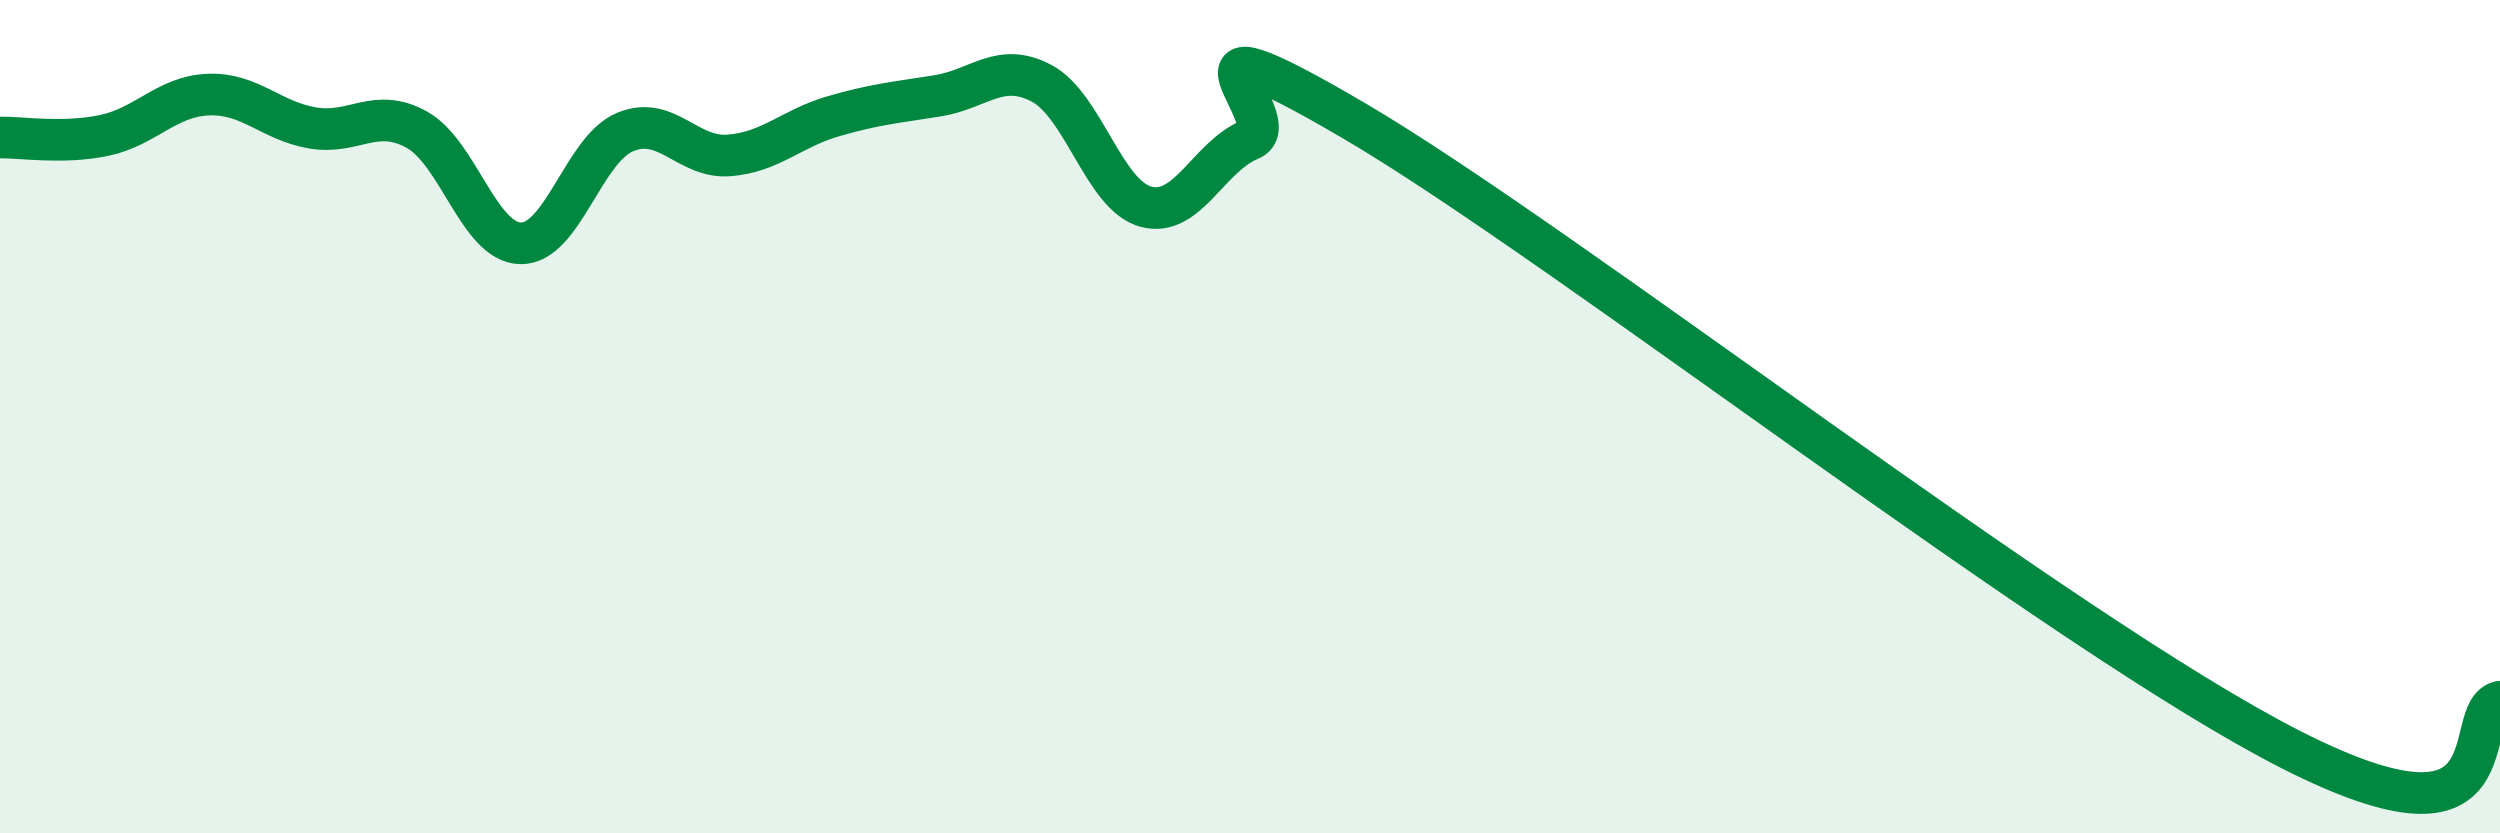
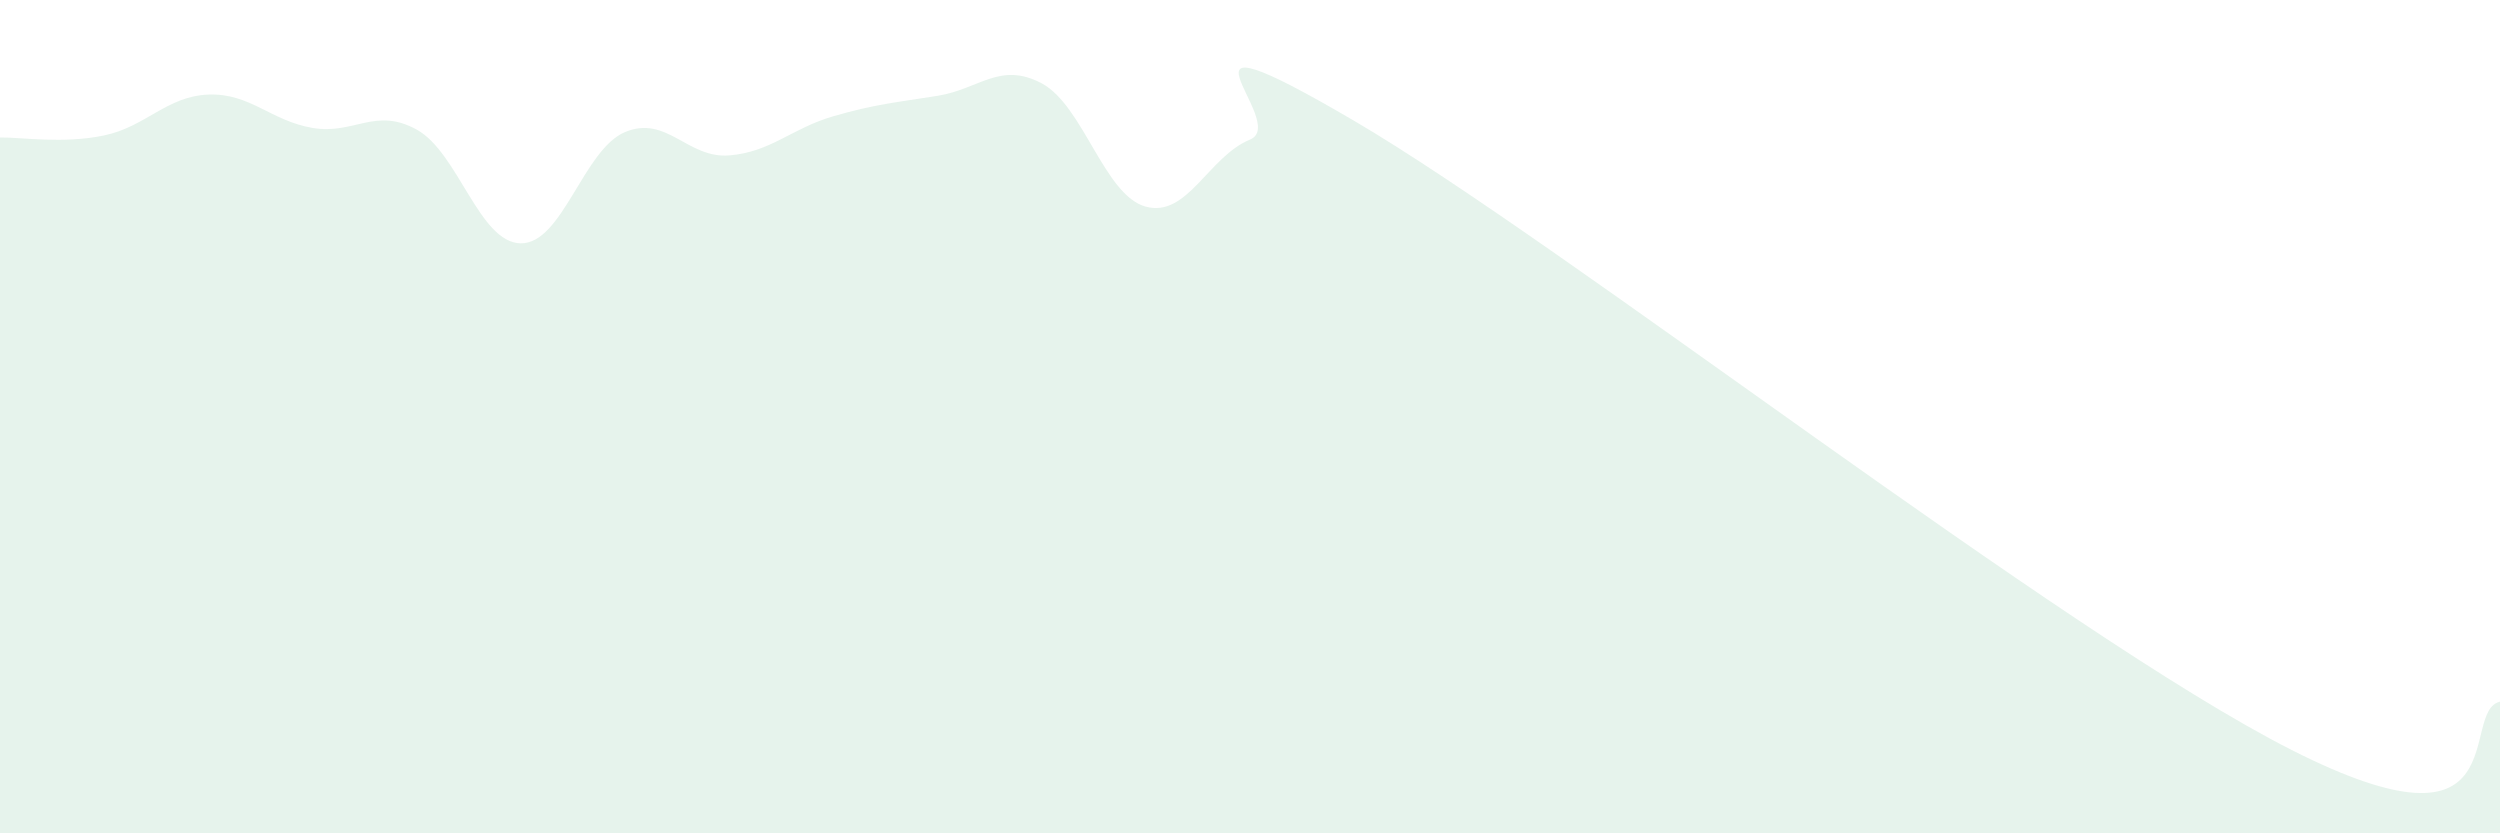
<svg xmlns="http://www.w3.org/2000/svg" width="60" height="20" viewBox="0 0 60 20">
  <path d="M 0,3.3 C 0.5,3.29 1.5,3.46 2.5,3.25 C 3.5,3.04 4,2.31 5,2.27 C 6,2.23 6.5,2.9 7.5,3.07 C 8.5,3.24 9,2.56 10,3.11 C 11,3.66 11.5,5.83 12.5,5.84 C 13.5,5.85 14,3.59 15,3.17 C 16,2.75 16.5,3.81 17.5,3.73 C 18.5,3.65 19,3.08 20,2.79 C 21,2.5 21.5,2.46 22.5,2.3 C 23.5,2.14 24,1.47 25,2 C 26,2.53 26.5,4.69 27.5,4.96 C 28.5,5.23 29,3.76 30,3.35 C 31,2.94 27.5,-0.03 32.5,2.9 C 37.5,5.83 49.5,15.21 55,18 C 60.5,20.79 59,17.07 60,16.84L60 20L0 20Z" fill="#008740" opacity="0.1" stroke-linecap="round" stroke-linejoin="round" />
-   <path d="M 0,3.3 C 0.5,3.29 1.5,3.46 2.5,3.25 C 3.5,3.04 4,2.31 5,2.27 C 6,2.23 6.5,2.9 7.5,3.07 C 8.5,3.24 9,2.56 10,3.11 C 11,3.66 11.5,5.83 12.5,5.84 C 13.5,5.85 14,3.59 15,3.17 C 16,2.75 16.5,3.81 17.5,3.73 C 18.5,3.65 19,3.08 20,2.79 C 21,2.5 21.5,2.46 22.5,2.3 C 23.5,2.14 24,1.47 25,2 C 26,2.53 26.5,4.69 27.5,4.96 C 28.5,5.23 29,3.76 30,3.35 C 31,2.94 27.5,-0.03 32.5,2.9 C 37.5,5.83 49.5,15.21 55,18 C 60.5,20.79 59,17.07 60,16.84" stroke="#008740" stroke-width="1" fill="none" stroke-linecap="round" stroke-linejoin="round" />
</svg>